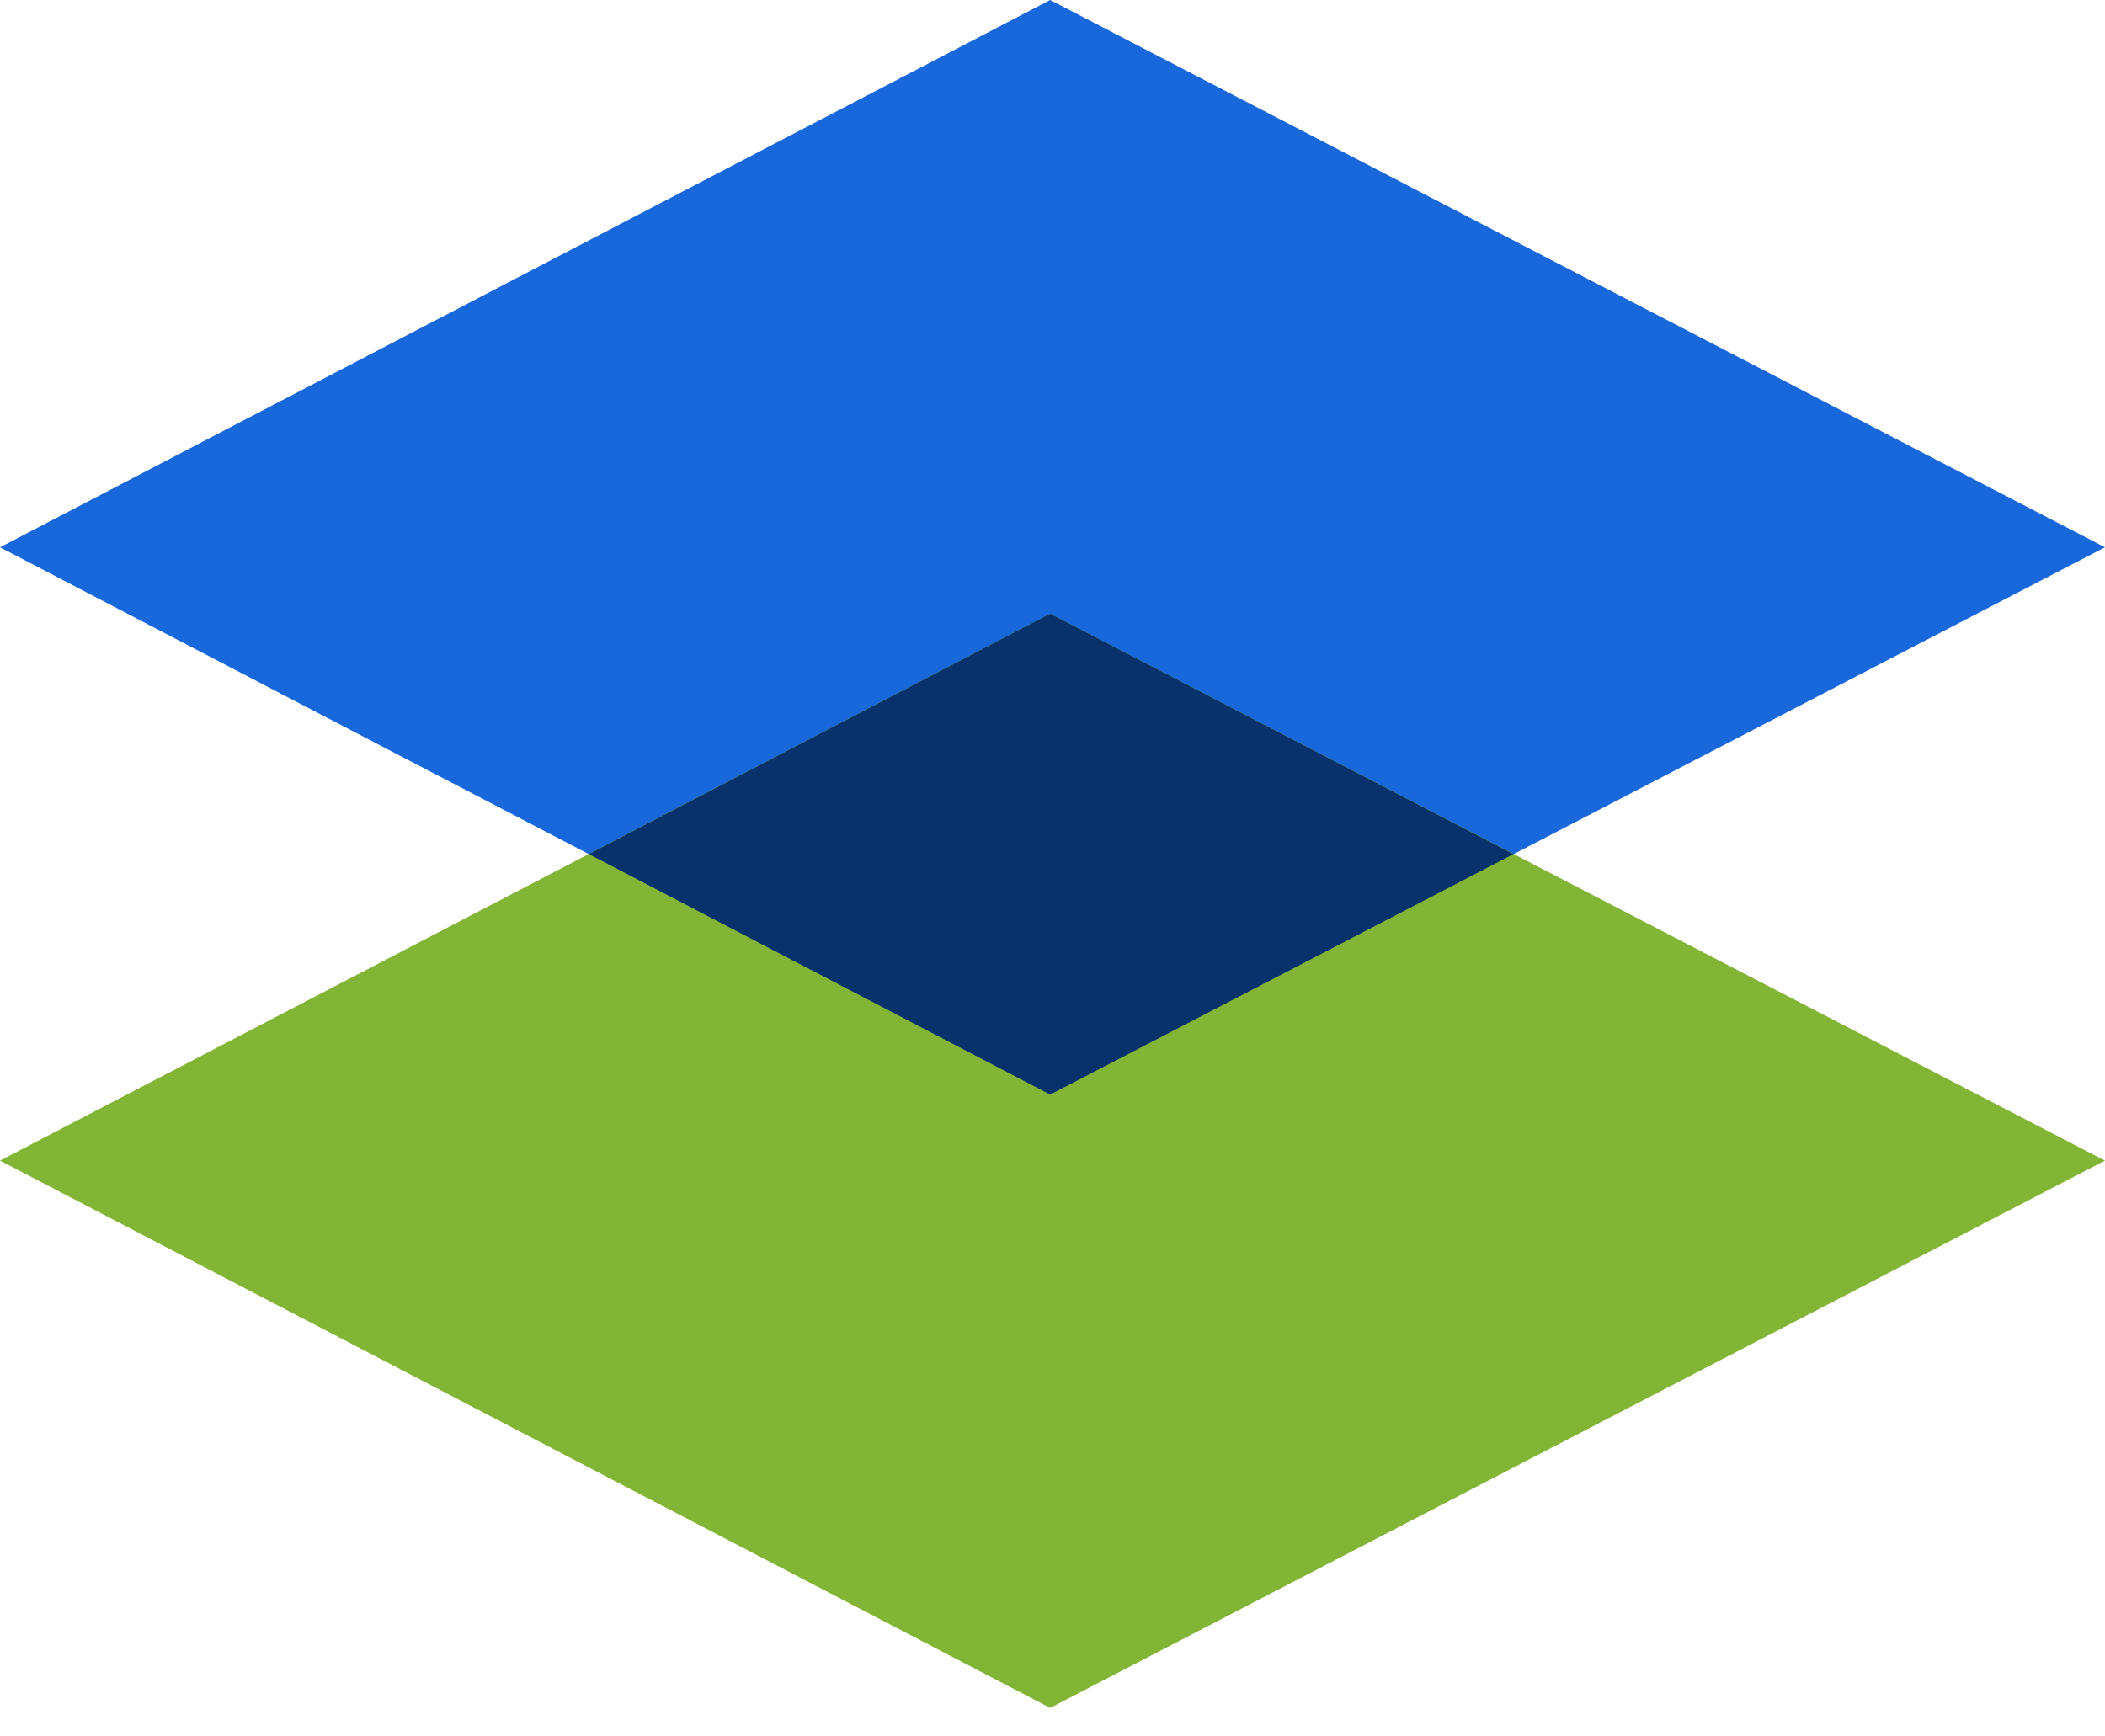
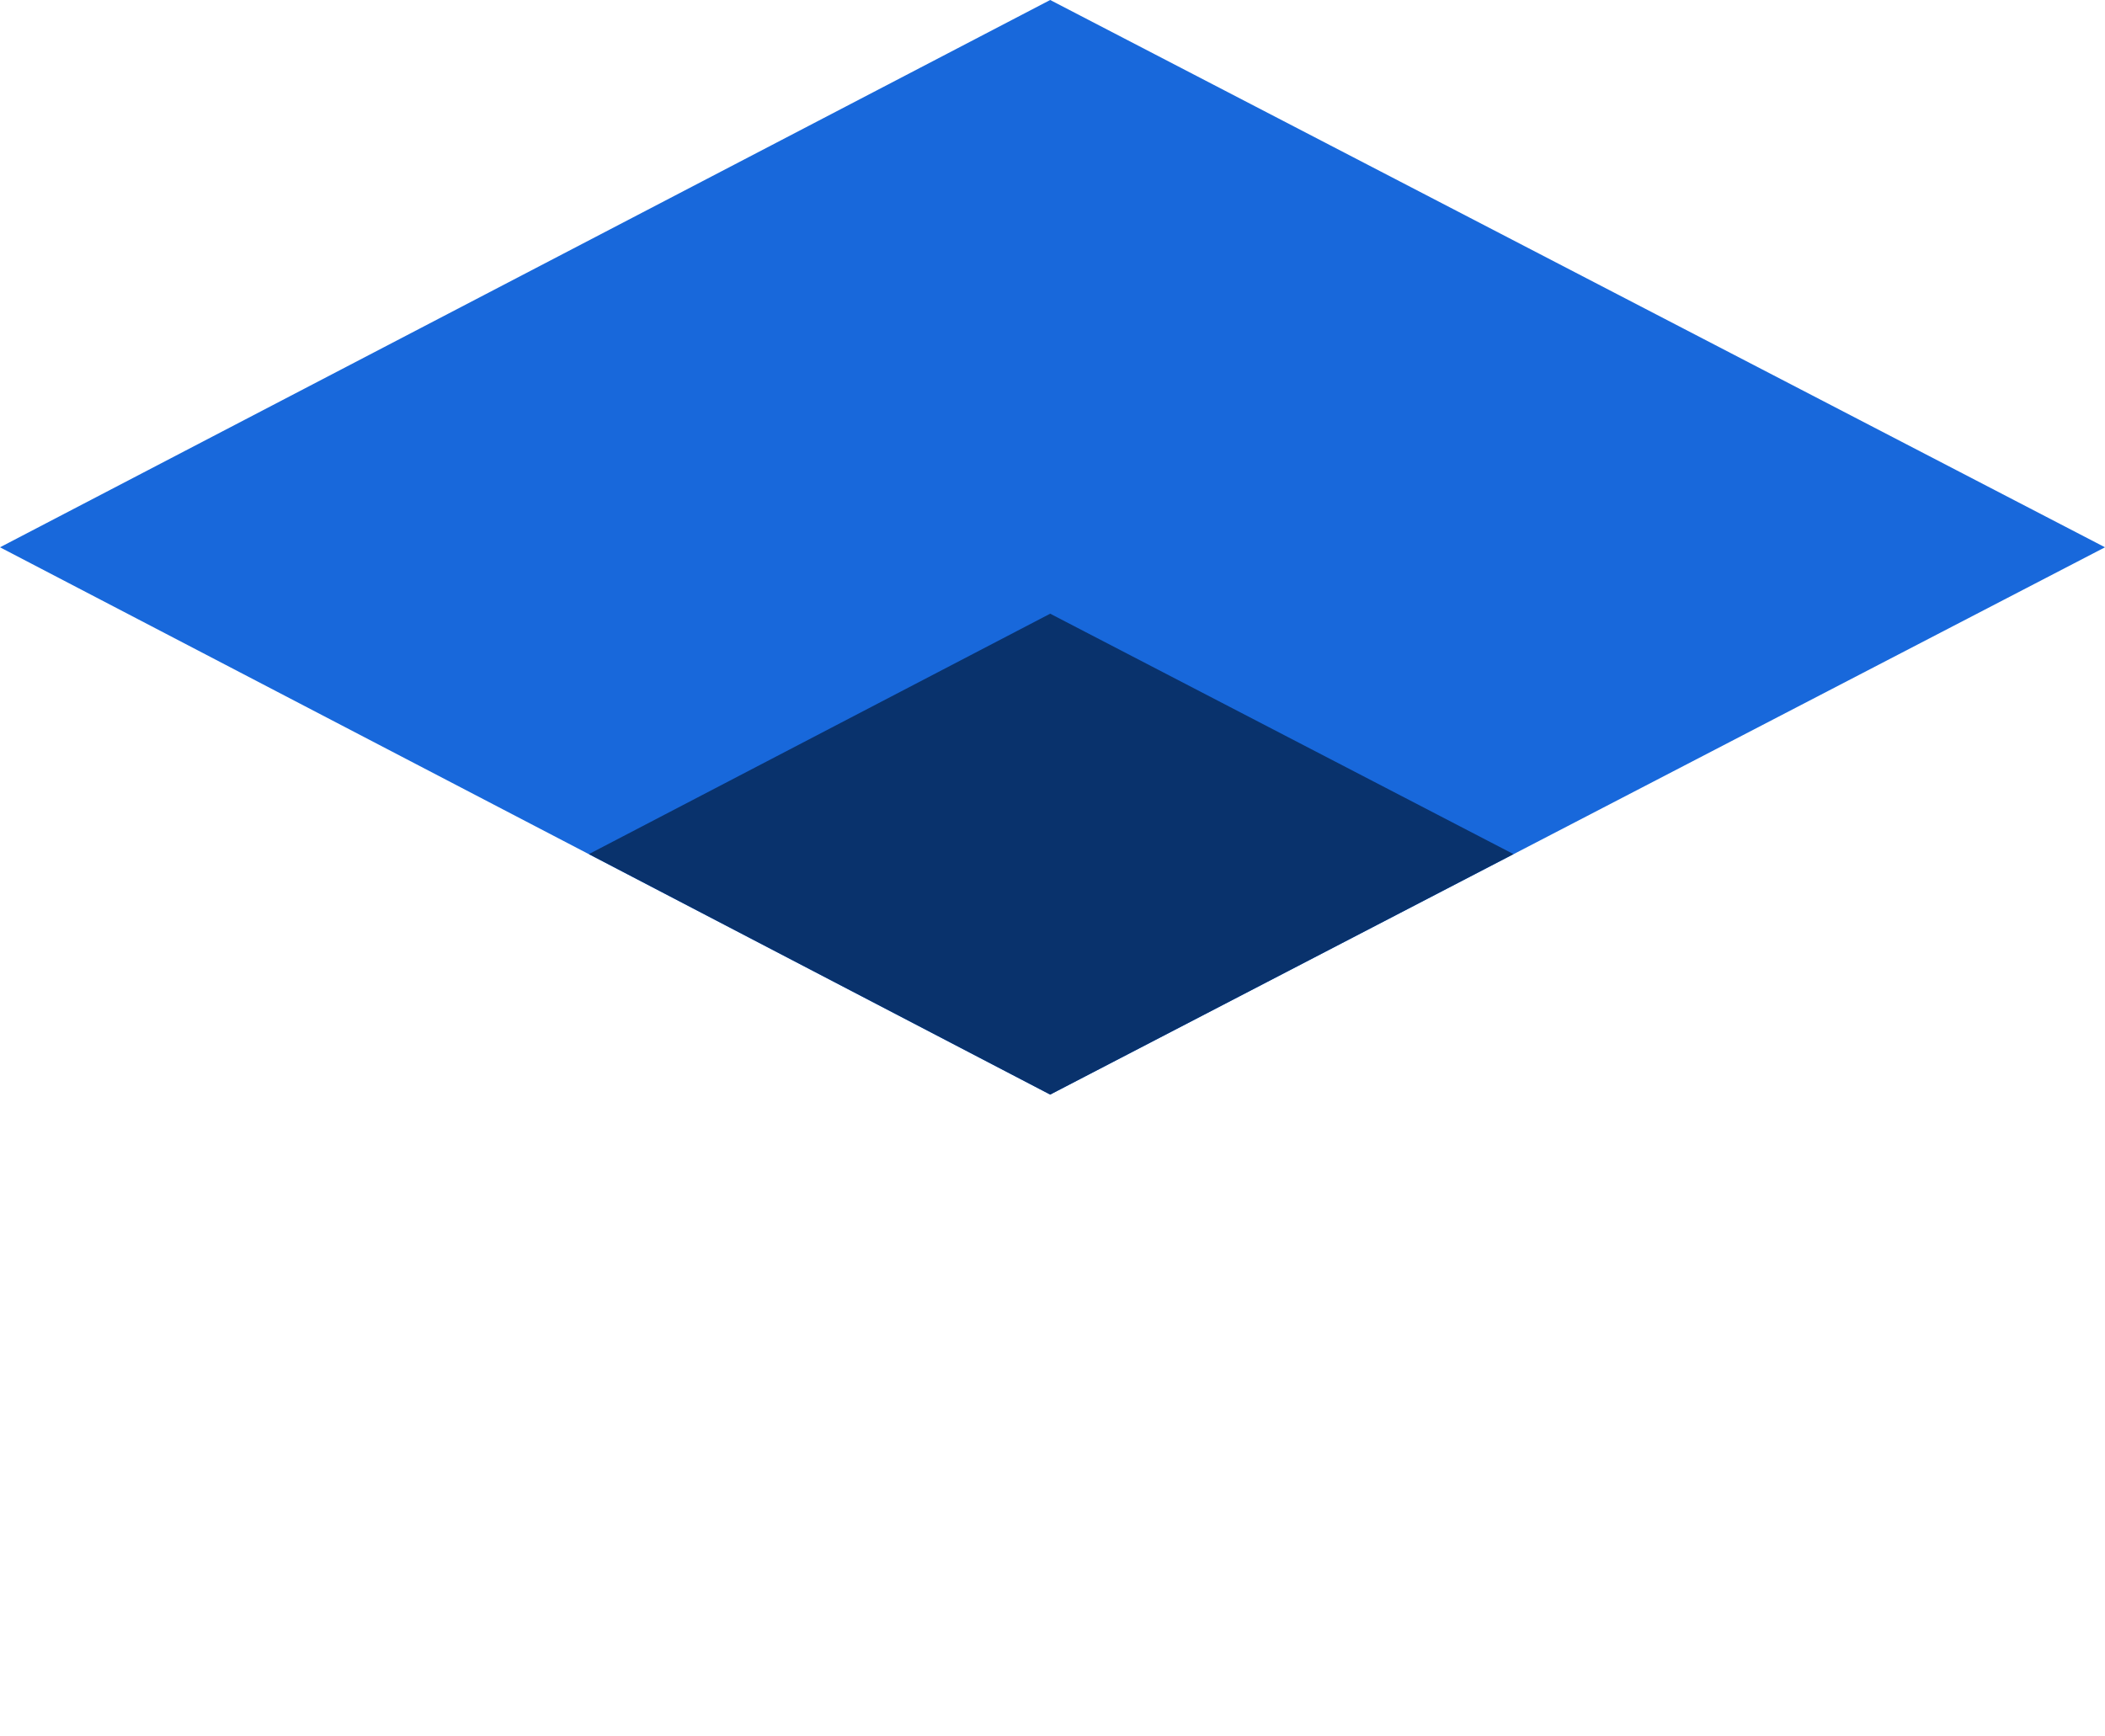
<svg xmlns="http://www.w3.org/2000/svg" width="40" height="33" viewBox="0 0 40 33" fill="none">
  <path d="M0 10.401L19.956 20.802L40 10.401L19.956 0L0 10.401Z" fill="#1868DB" />
-   <path d="M0 22.057L19.956 32.458L40 22.057L19.956 11.663L0 22.057Z" fill="#82B536" />
  <path d="M28.76 16.232L19.956 20.802L11.19 16.232L19.956 11.663L28.76 16.232Z" fill="#09326C" />
</svg>